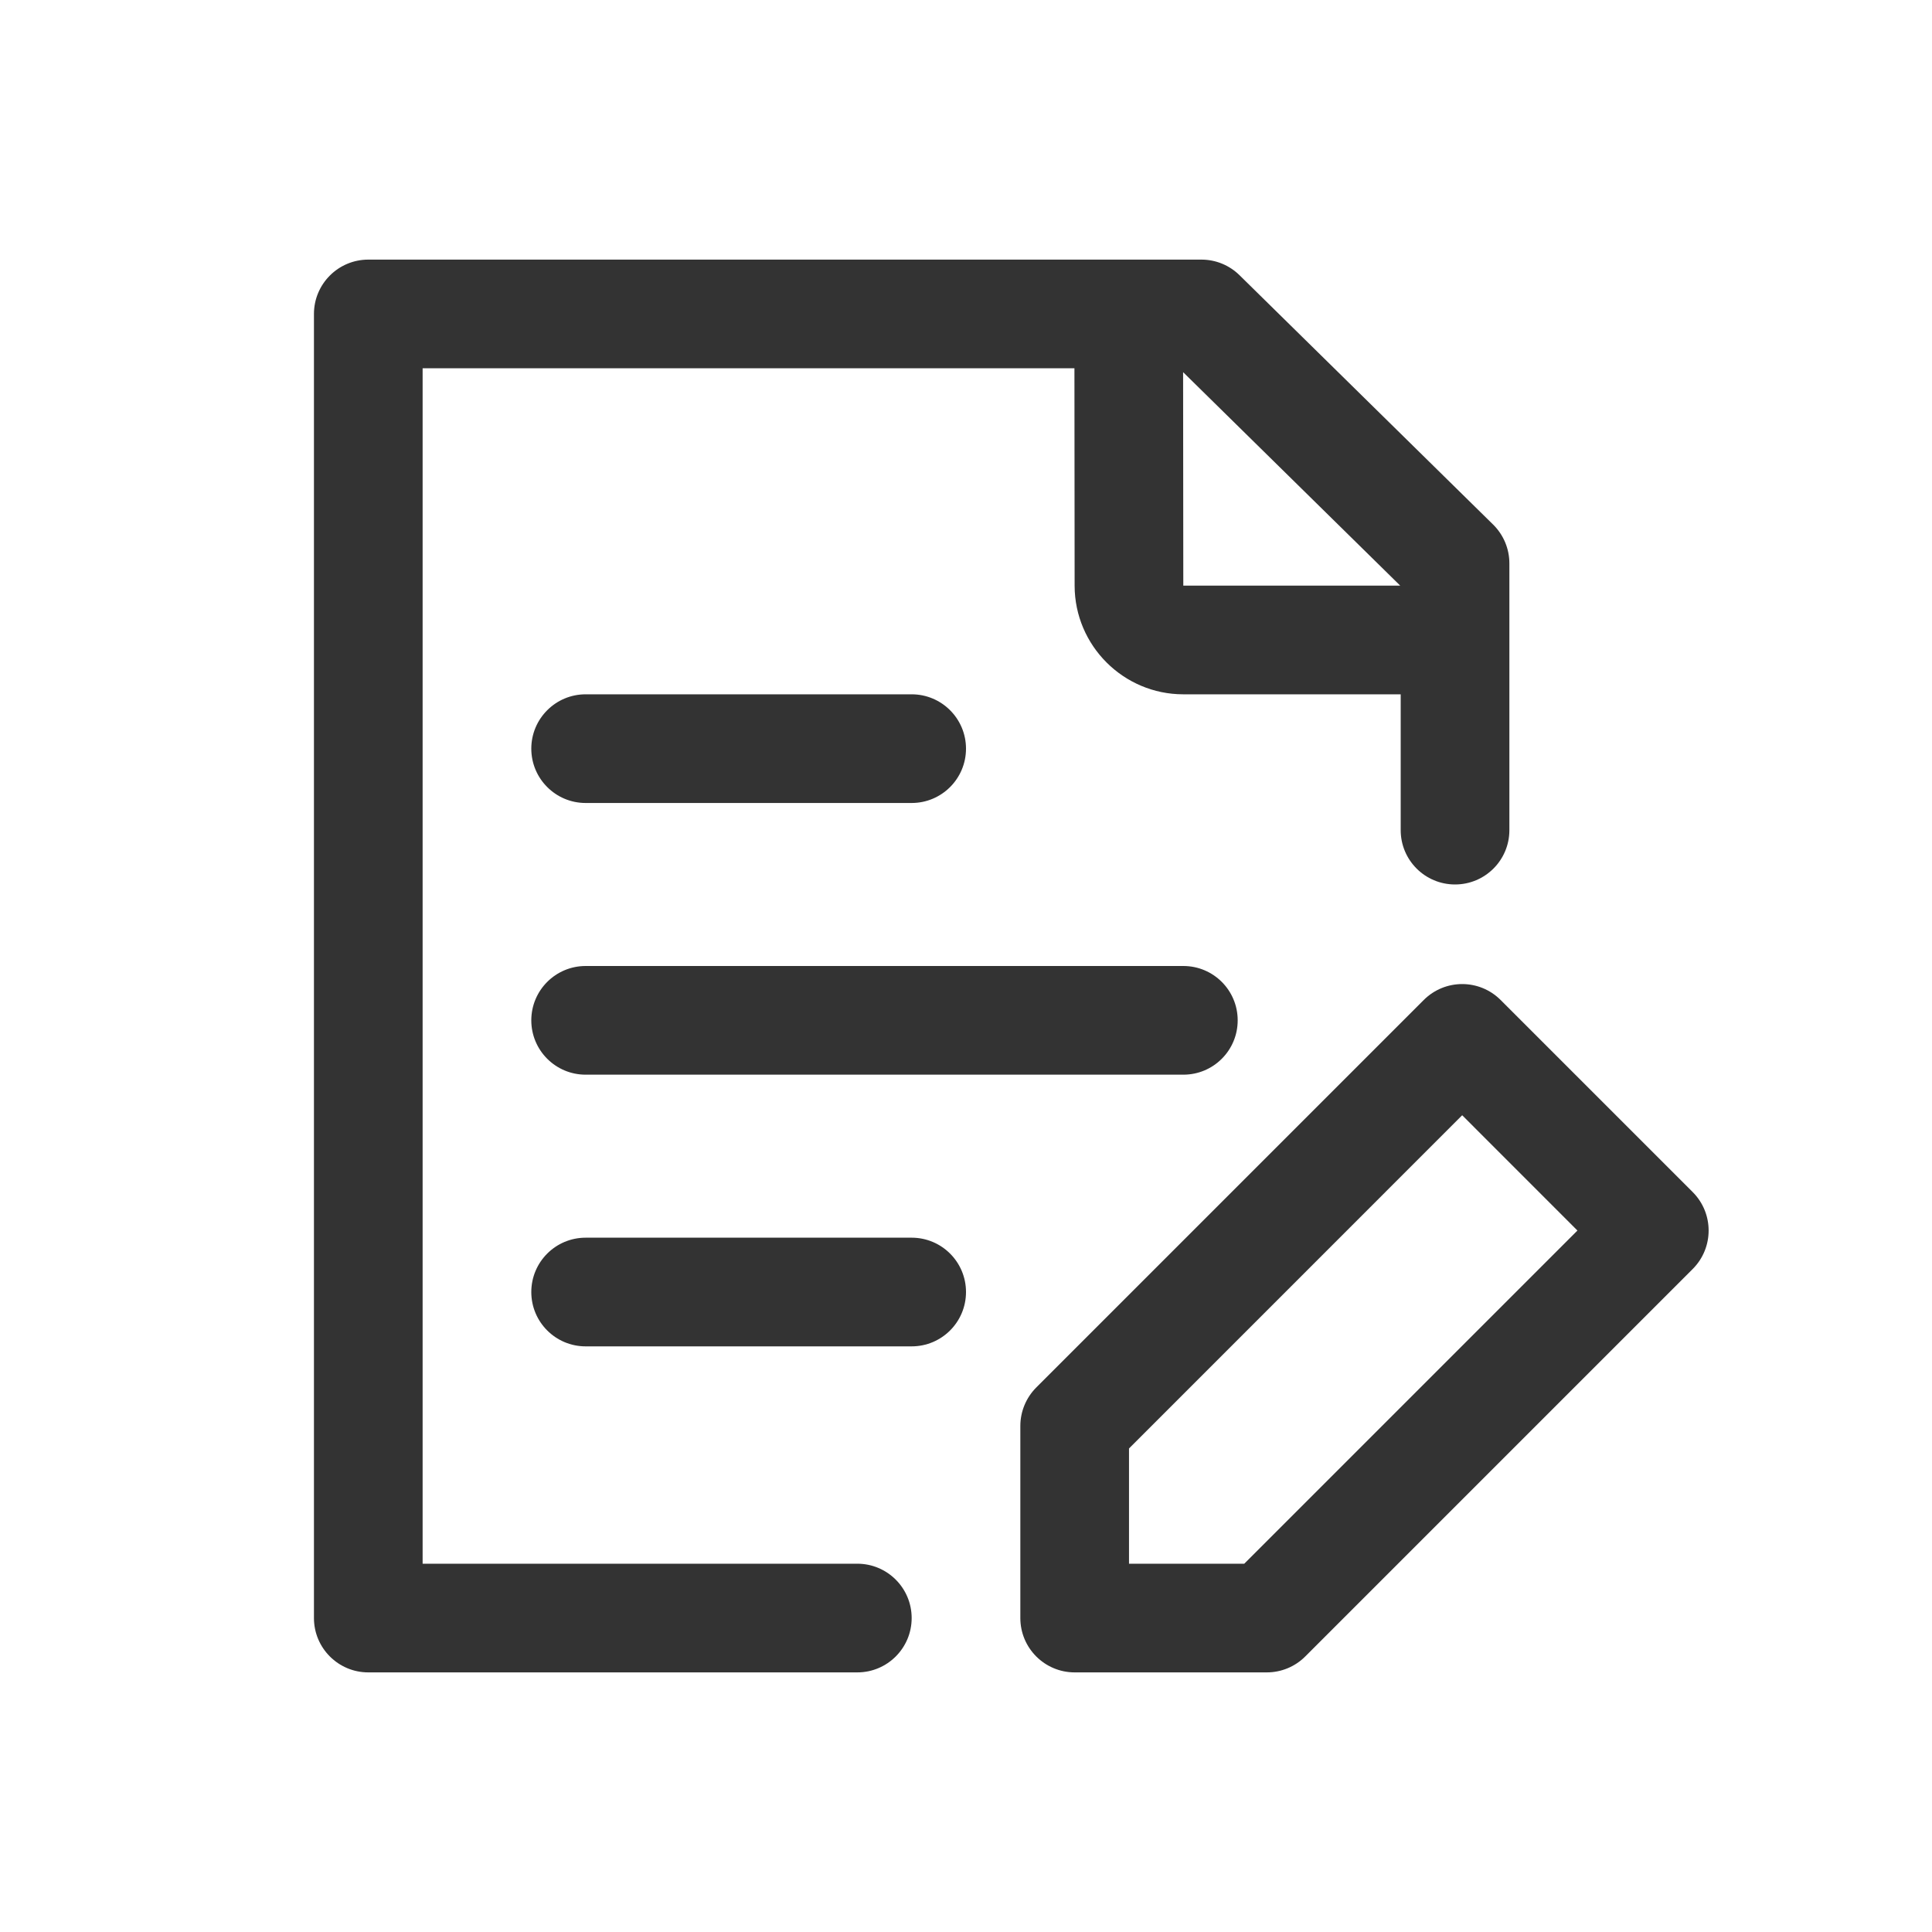
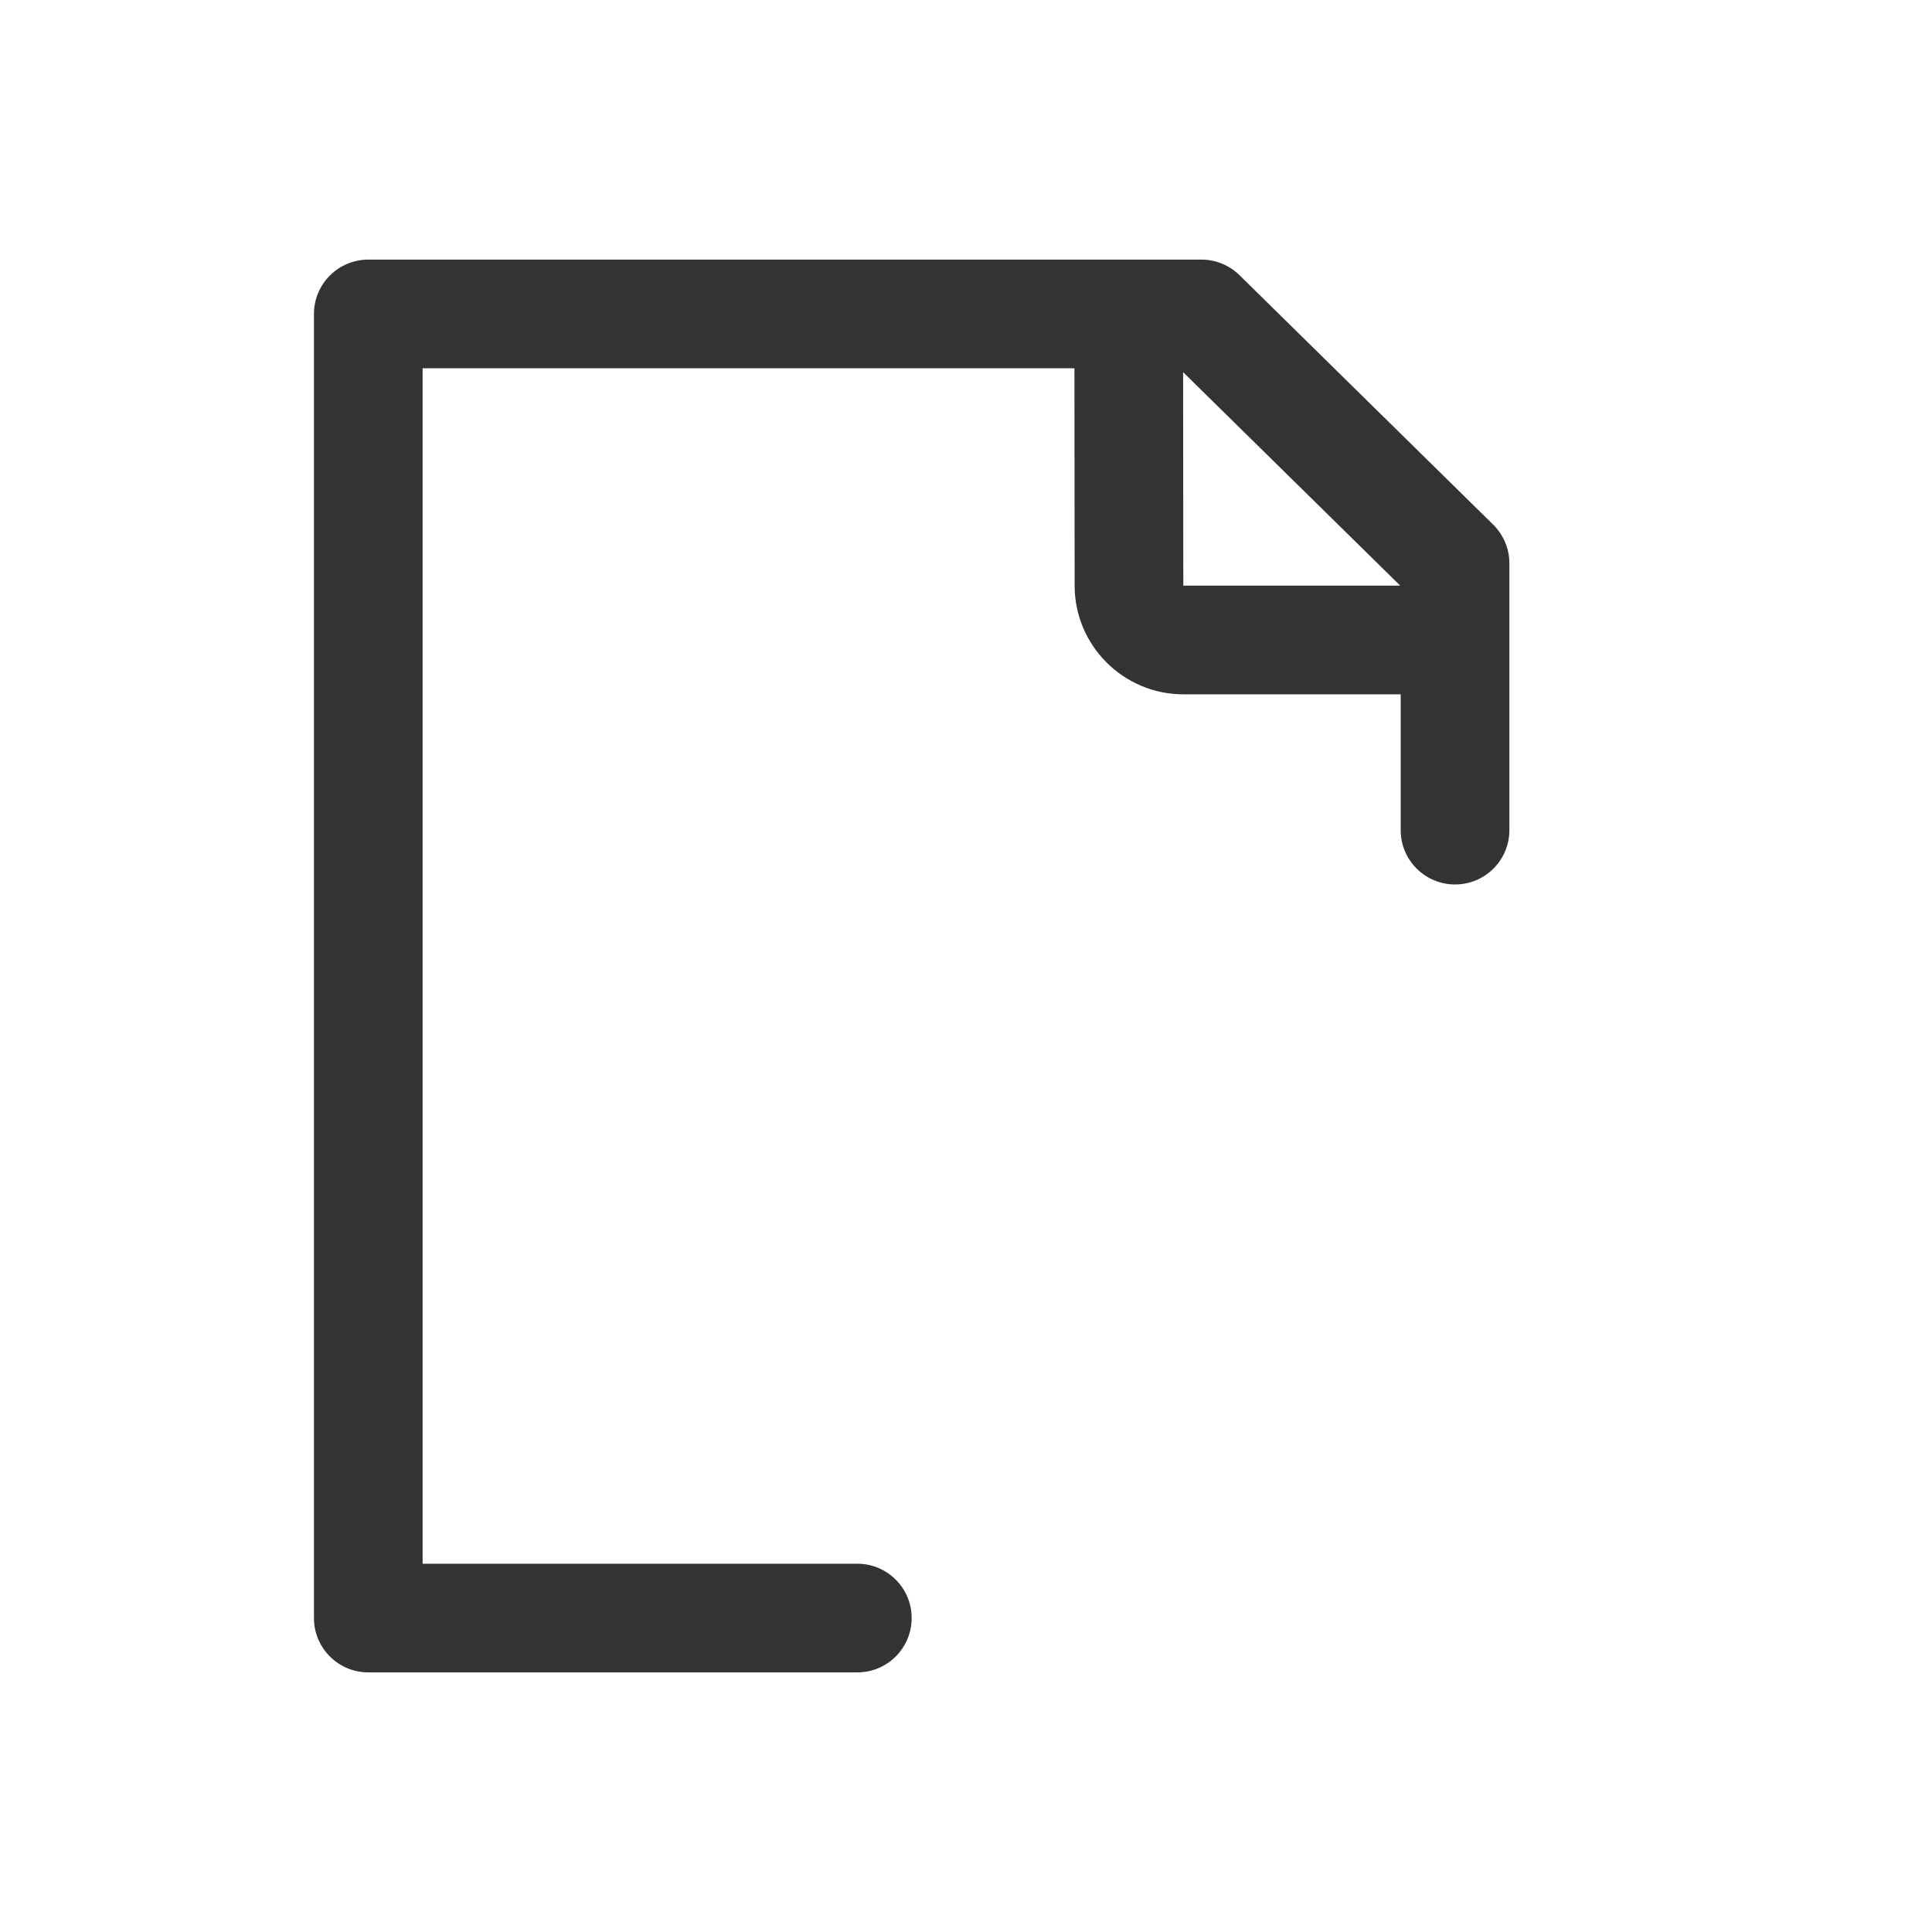
<svg xmlns="http://www.w3.org/2000/svg" width="40" height="40" viewBox="0 0 40 40" fill="none">
-   <path d="M12.125 16.625H18.875C19.496 16.625 20 16.121 20 15.5C20 14.879 19.496 14.375 18.875 14.375H12.125C11.504 14.375 11 14.879 11 15.5C11 16.121 11.504 16.625 12.125 16.625ZM12.125 22.25H24.5C25.122 22.25 25.625 21.747 25.625 21.125C25.625 20.503 25.122 20 24.5 20H12.125C11.504 20 11 20.503 11 21.125C11 21.747 11.504 22.25 12.125 22.25ZM18.875 25.625H12.125C11.504 25.625 11 26.128 11 26.75C11 27.372 11.504 27.875 12.125 27.875H18.875C19.496 27.875 20 27.372 20 26.75C20 26.128 19.496 25.625 18.875 25.625ZM35.046 24.681L31.069 20.704C30.849 20.484 30.561 20.374 30.273 20.374C29.985 20.374 29.697 20.484 29.477 20.704L21.454 28.727C21.244 28.938 21.125 29.224 21.125 29.523V33.5C21.125 34.121 21.629 34.625 22.25 34.625H26.228C26.526 34.625 26.812 34.507 27.023 34.296L35.046 26.273C35.485 25.833 35.485 25.121 35.046 24.681ZM25.761 32.375H23.375V29.989L30.273 23.09L32.659 25.477L25.761 32.375Z" fill="#333333" />
  <path d="M17.75 32.375H8.75V7.625H22.245L22.249 12.128C22.251 13.367 23.261 14.375 24.499 14.375H29V17.188C29 17.809 29.504 18.312 30.125 18.312C30.746 18.312 31.25 17.809 31.25 17.188V11.663C31.25 11.362 31.129 11.073 30.914 10.861L25.663 5.698C25.453 5.491 25.17 5.375 24.875 5.375H7.625C7.004 5.375 6.5 5.879 6.5 6.5V33.5C6.5 34.121 7.004 34.625 7.625 34.625H17.75C18.371 34.625 18.875 34.121 18.875 33.5C18.875 32.879 18.371 32.375 17.75 32.375ZM28.99 12.125H24.499L24.495 7.705L28.99 12.125Z" fill="#333333" />
</svg>